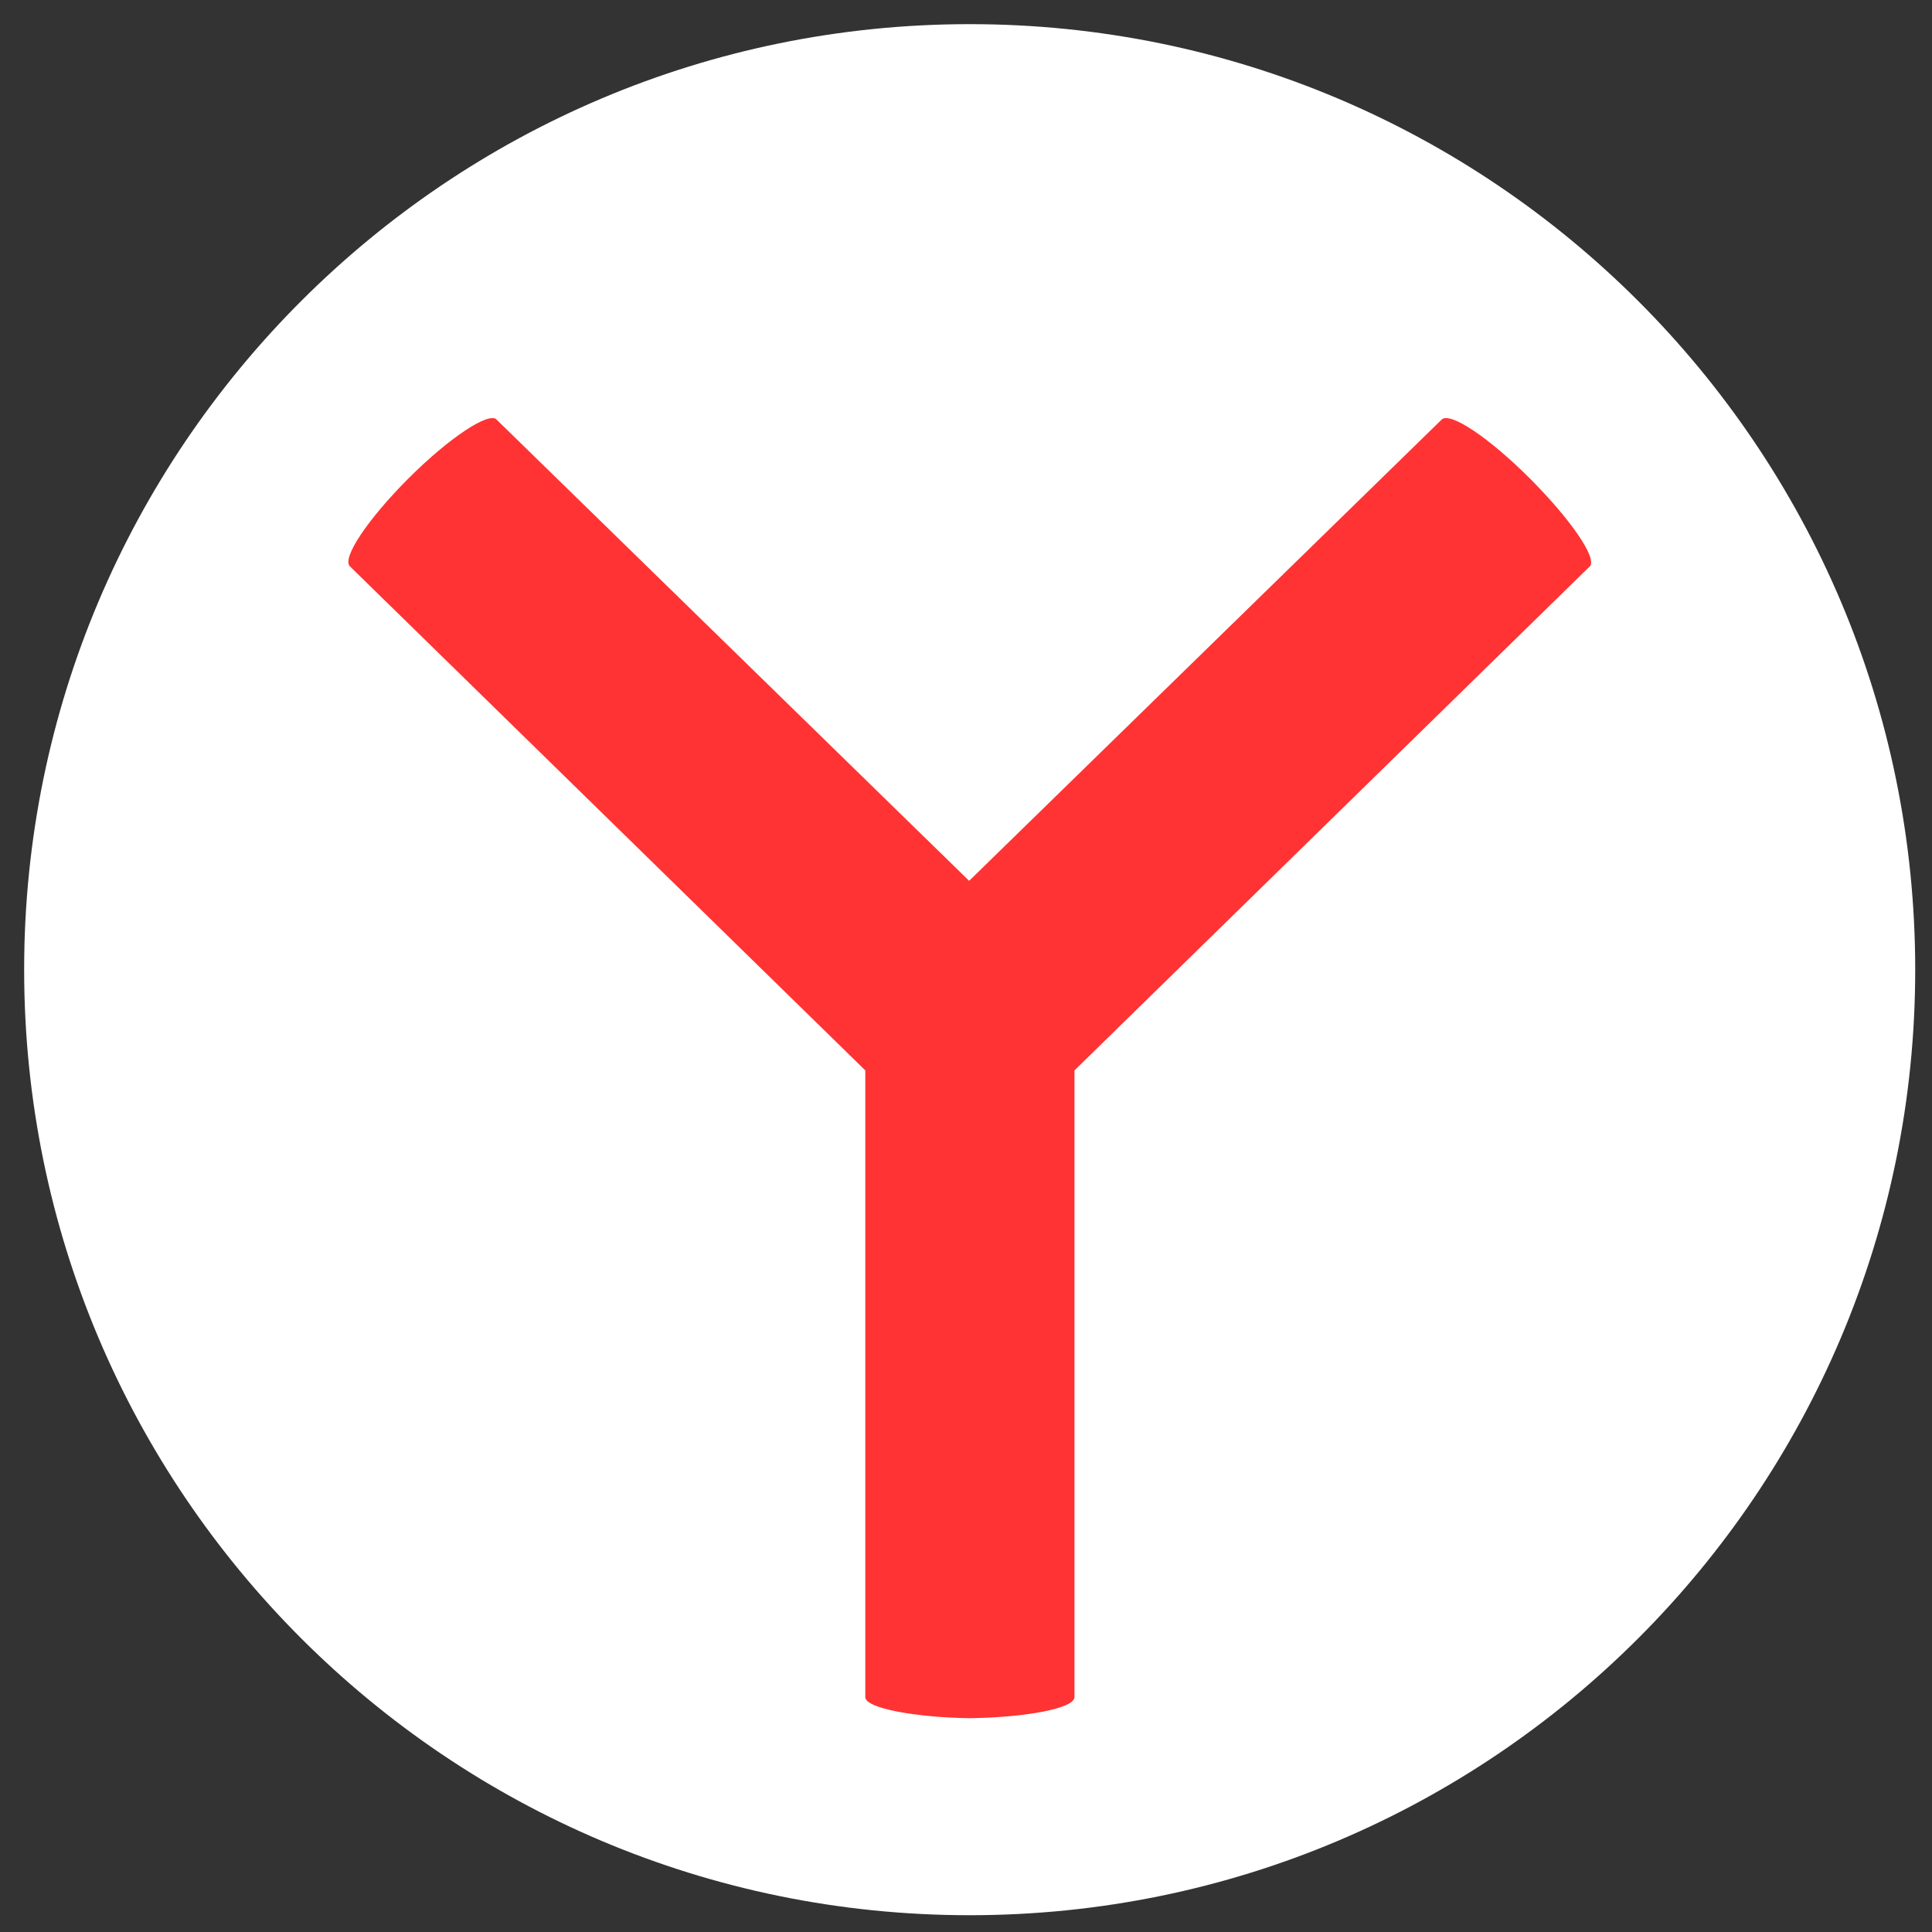
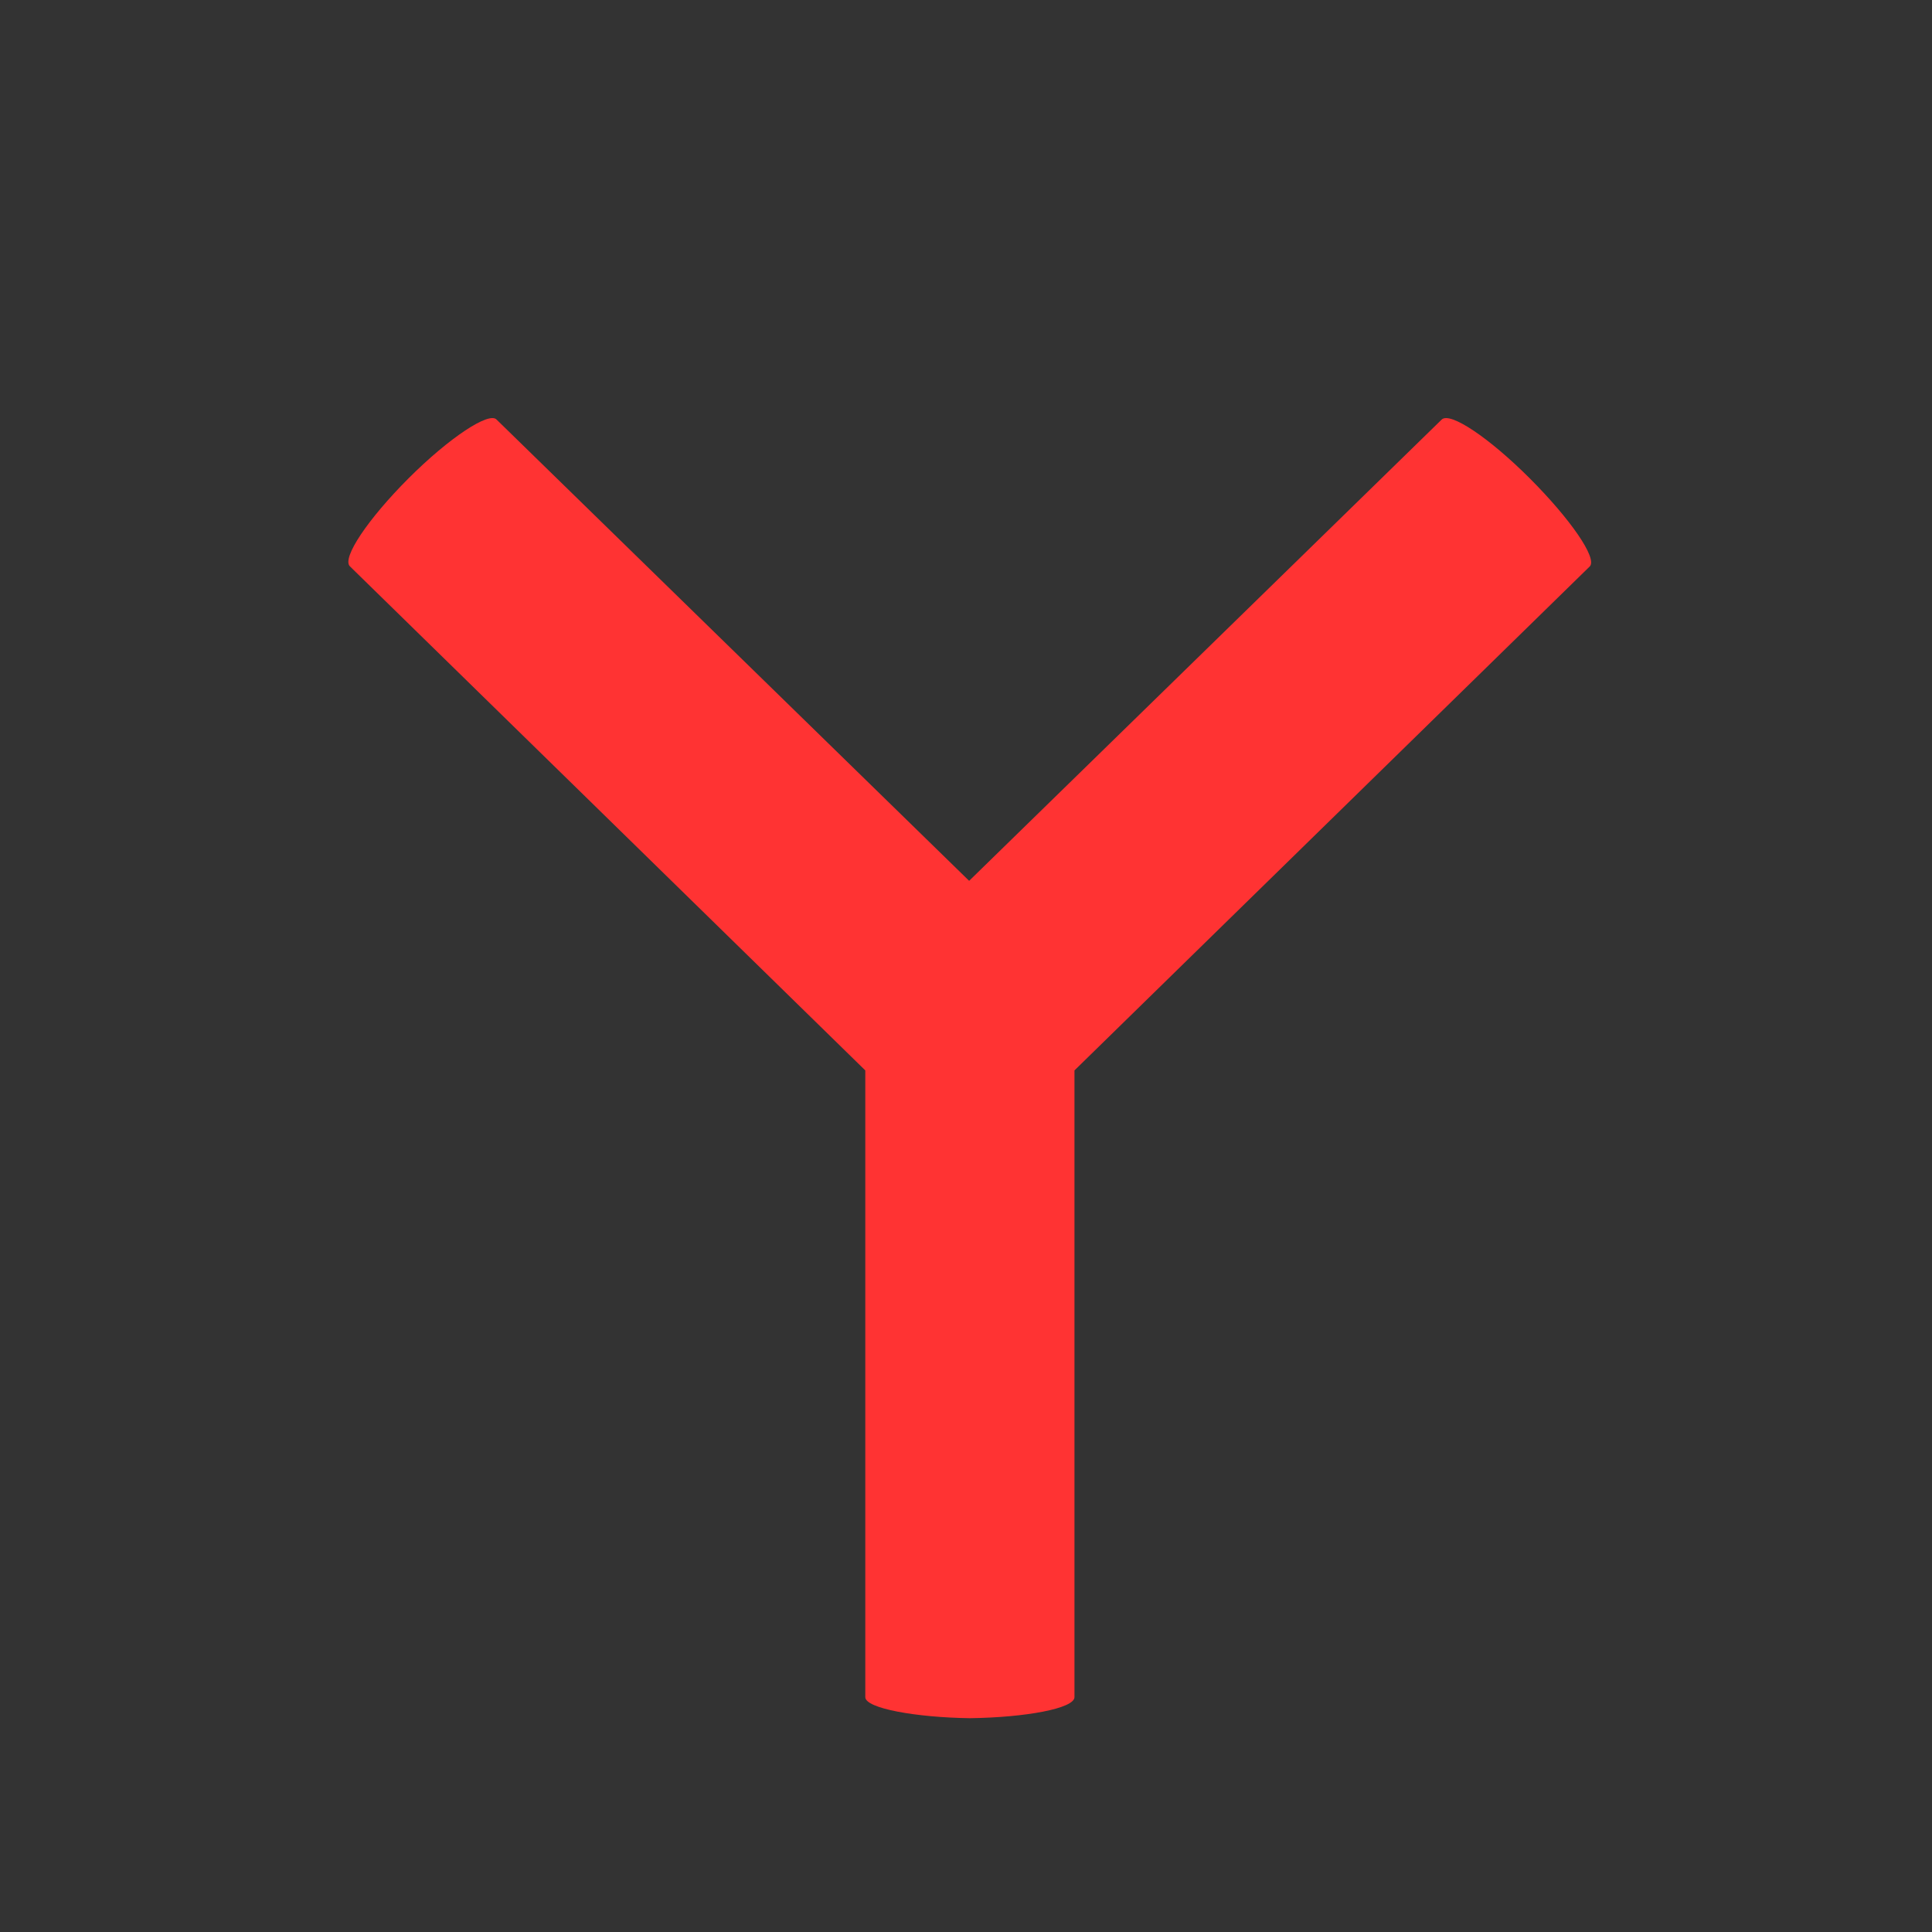
<svg xmlns="http://www.w3.org/2000/svg" width="48" height="48" viewBox="0 0 48 48" fill="none">
  <rect x="0" y="0" width="48" height="48" fill="#333333" stroke="none" />
-   <path fill-rule="evenodd" clip-rule="evenodd" d="M24.092 47.583C37.066 47.583 47.583 37.066 47.583 24.091C47.583 11.117 37.066 0.6 24.092 0.6C11.118 0.6 0.6 11.117 0.6 24.091C0.6 37.066 11.118 47.583 24.092 47.583Z" fill="white" />
  <path fill-rule="evenodd" clip-rule="evenodd" d="M26.695 26.594V42.165C26.695 42.446 25.48 42.67 24.096 42.688C22.769 42.67 21.498 42.446 21.498 42.165V26.594L8.693 14.07C8.487 13.865 9.142 12.893 10.151 11.883C11.161 10.874 12.151 10.22 12.338 10.425L24.078 21.884L35.817 10.425C36.023 10.22 36.995 10.874 38.005 11.883C39.014 12.893 39.687 13.865 39.5 14.07L26.695 26.594Z" fill="#FF3333" />
</svg>